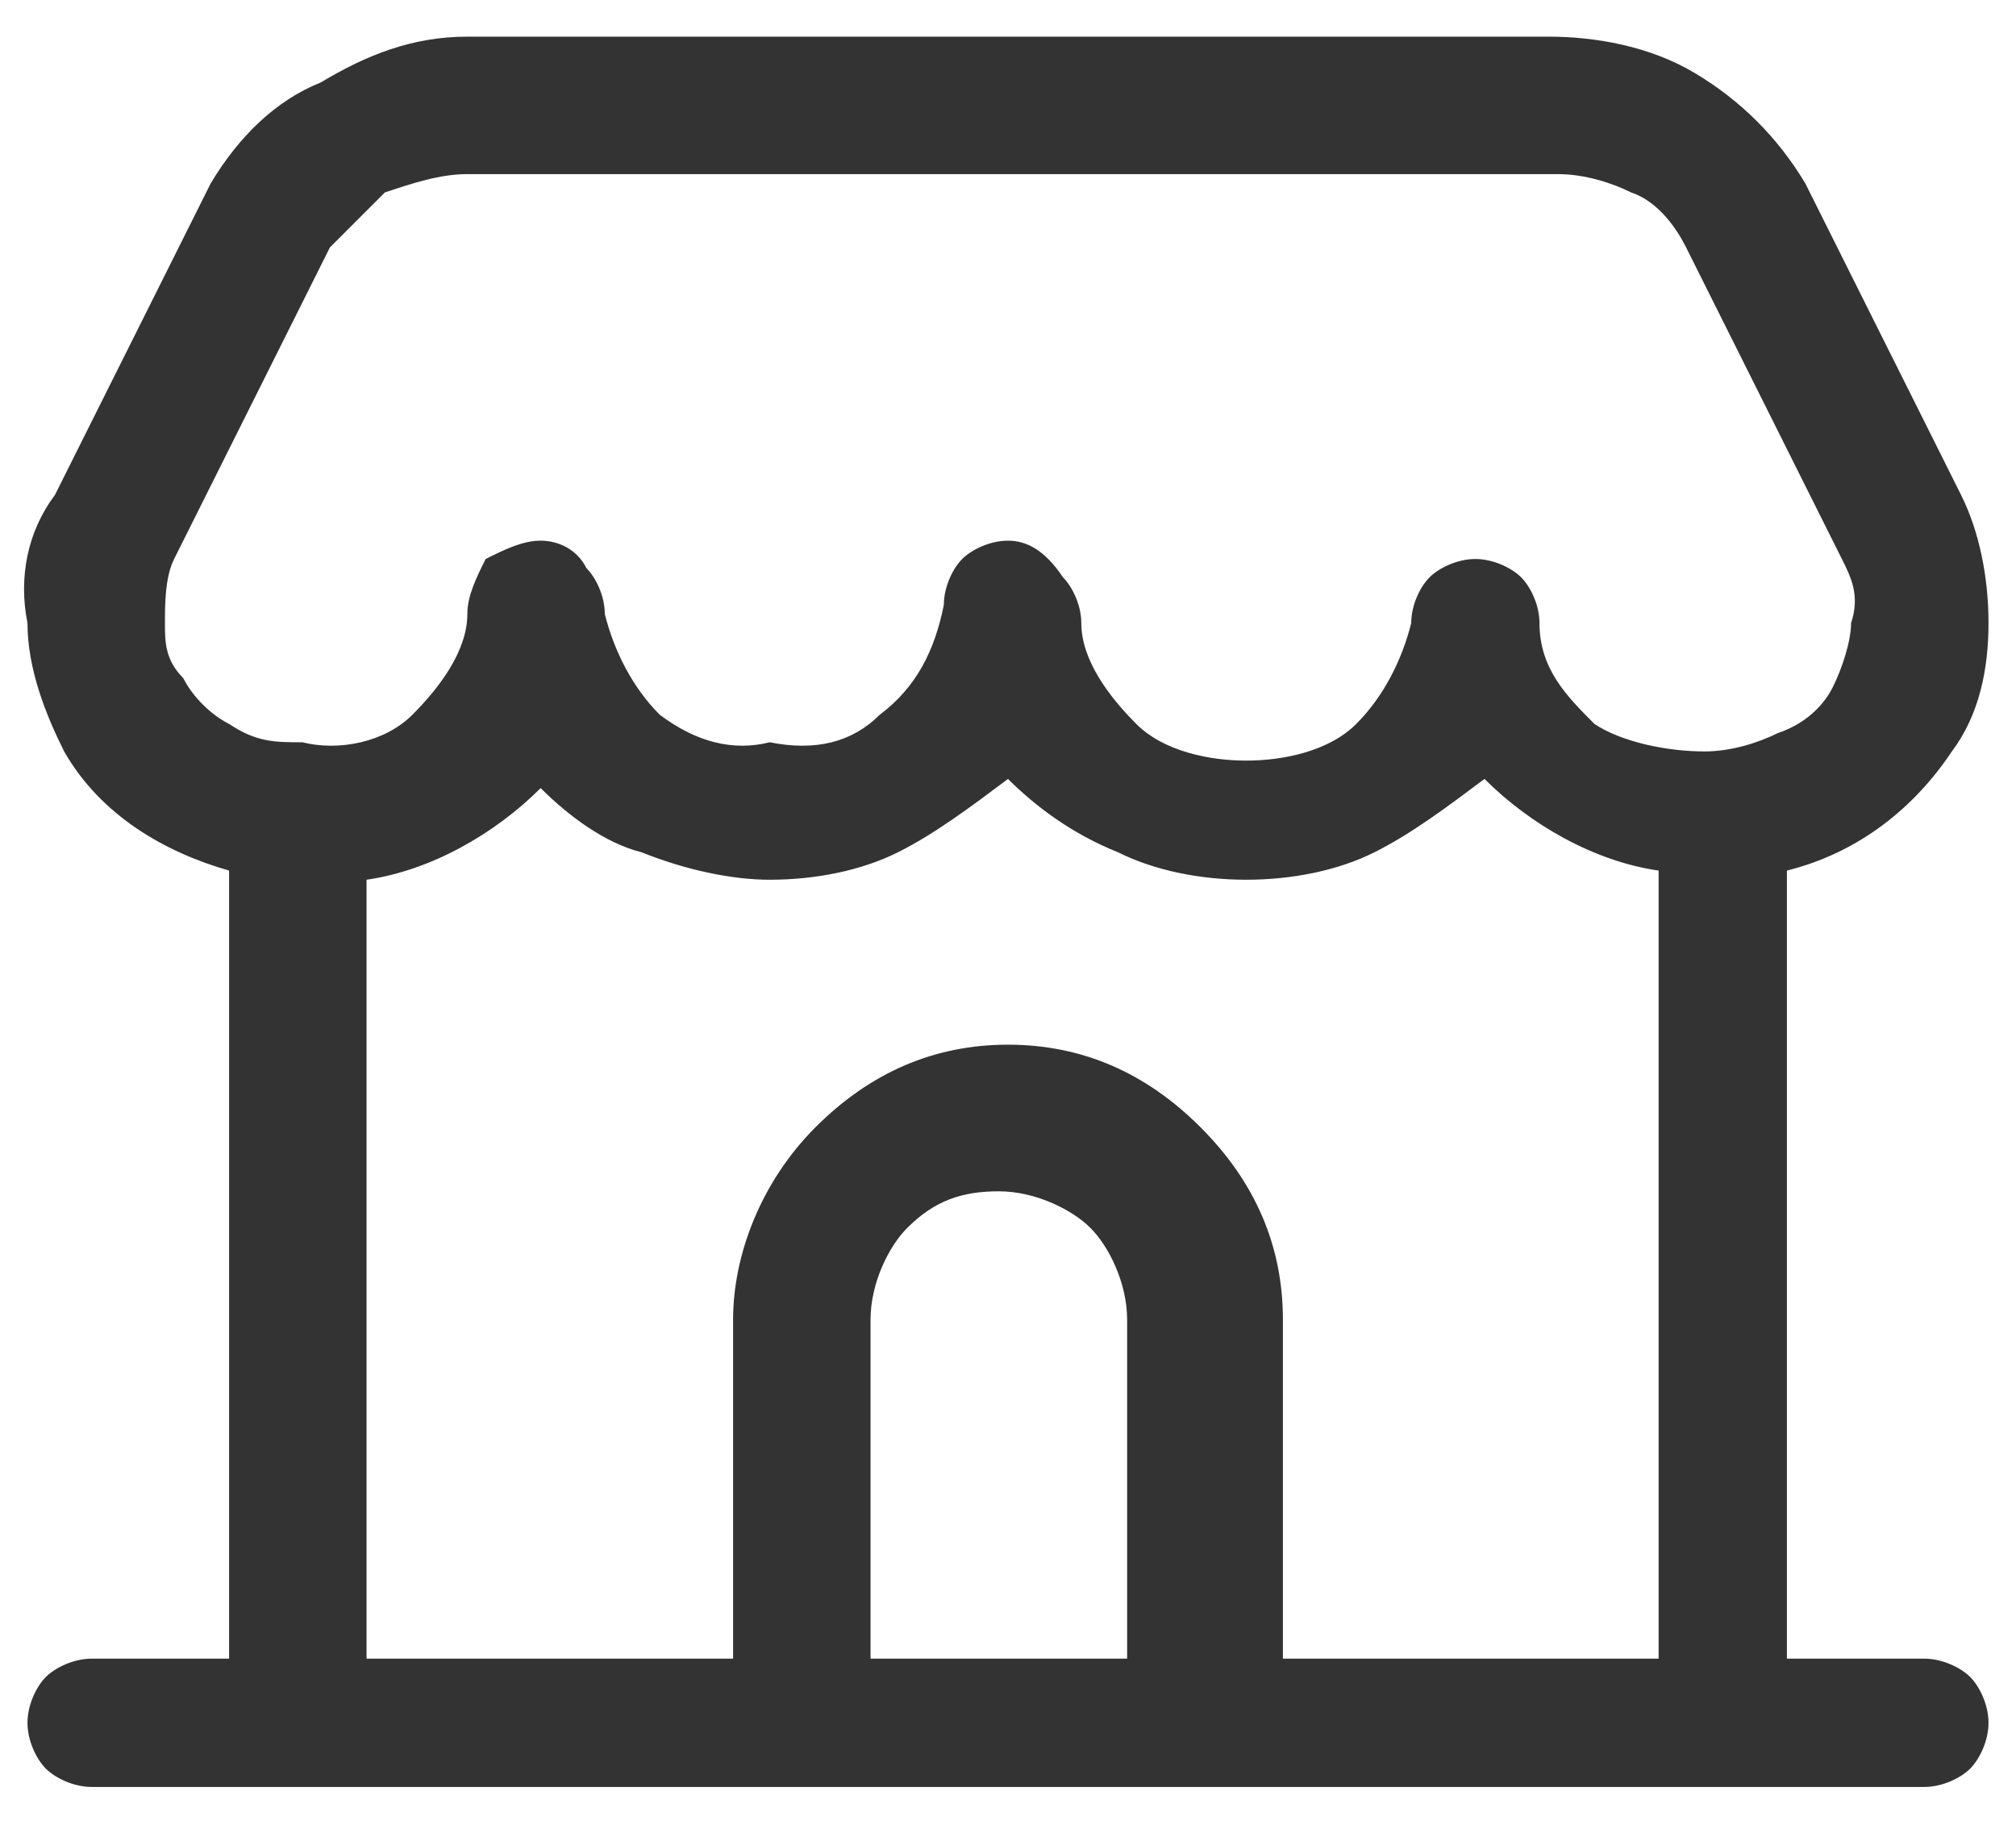
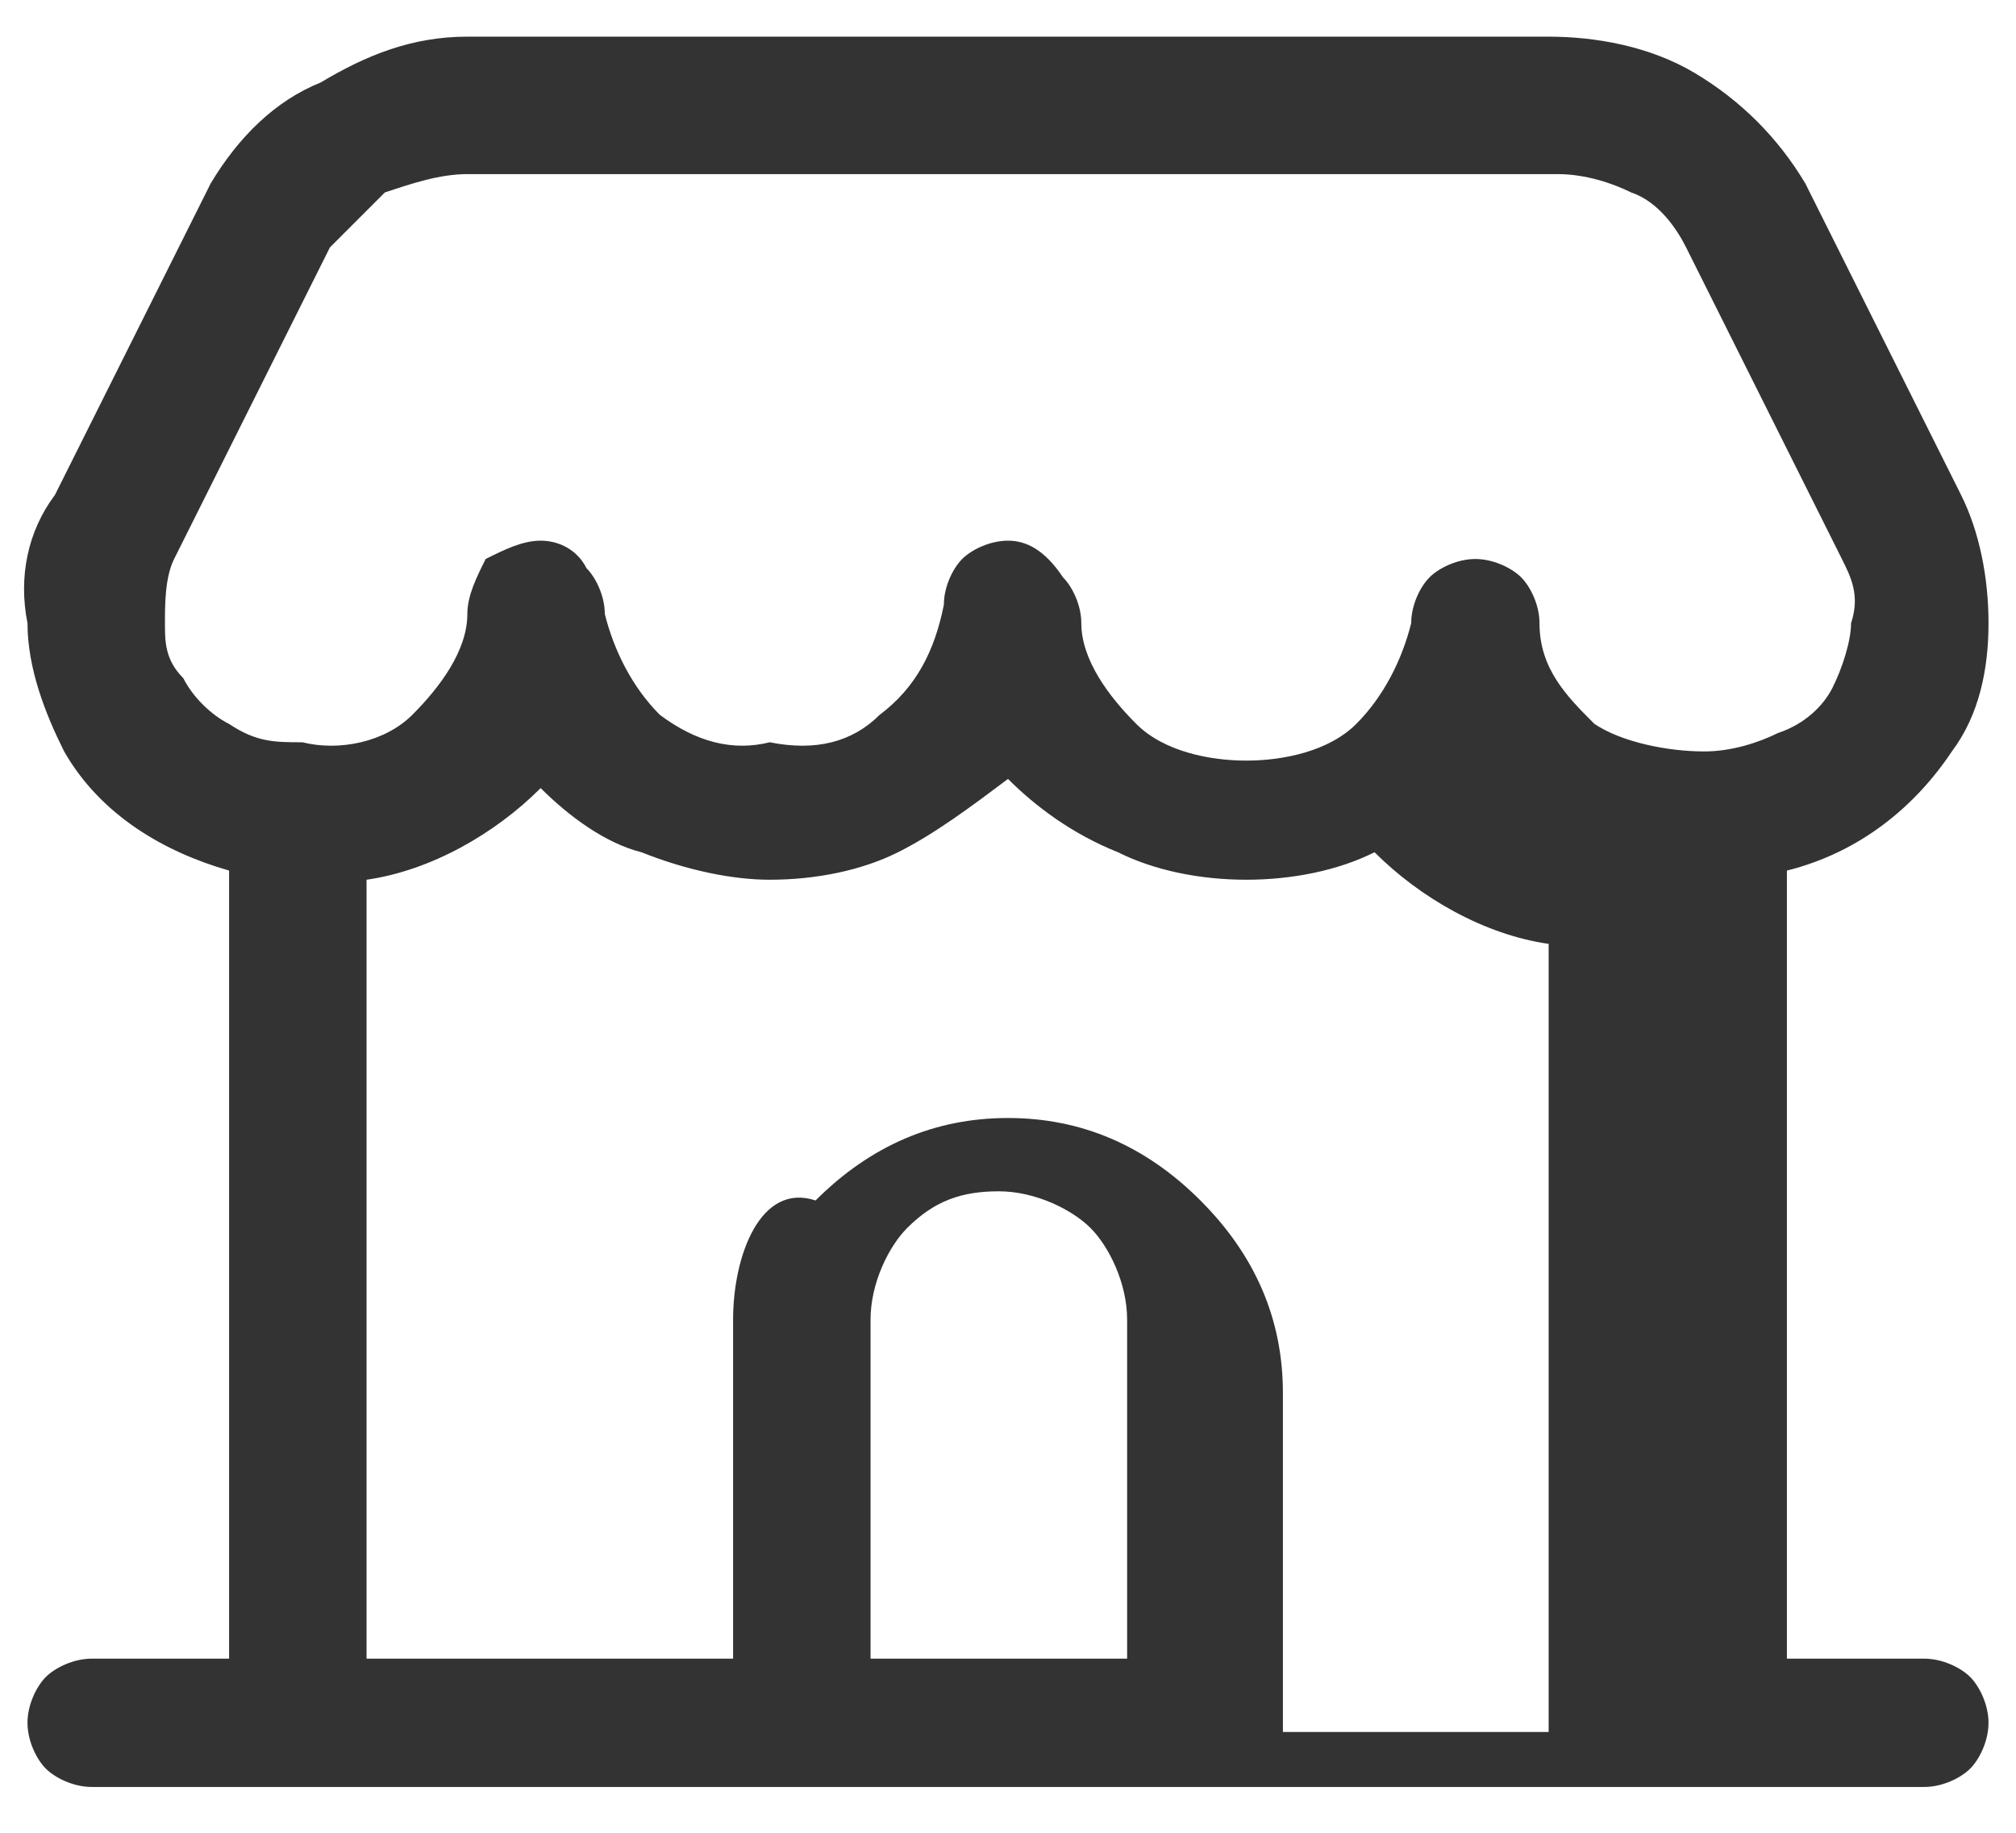
<svg xmlns="http://www.w3.org/2000/svg" version="1.1" id="Layer_1" x="0px" y="0px" viewBox="0 0 22 20" style="enable-background:new 0 0 22 20;" xml:space="preserve">
  <style type="text/css">
	.st0{fill:#333333;}
</style>
-   <path class="st0" d="M21,18.1h-1.5V9.5c0.8-0.2,1.4-0.7,1.8-1.3c0.3-0.4,0.4-0.9,0.4-1.4c0-0.5-0.1-1-0.3-1.4L19.7,2  c-0.3-0.5-0.7-0.9-1.2-1.2c-0.5-0.3-1.1-0.4-1.6-0.4H5.1c-0.6,0-1.1,0.2-1.6,0.5C3,1.1,2.6,1.5,2.3,2L0.6,5.4  C0.3,5.8,0.2,6.3,0.3,6.8c0,0.5,0.2,1,0.4,1.4c0.4,0.7,1.1,1.1,1.8,1.3v8.6H1c-0.2,0-0.4,0.1-0.5,0.2c-0.1,0.1-0.2,0.3-0.2,0.5  s0.1,0.4,0.2,0.5c0.1,0.1,0.3,0.2,0.5,0.2h20c0.2,0,0.4-0.1,0.5-0.2c0.1-0.1,0.2-0.3,0.2-0.5s-0.1-0.4-0.2-0.5  C21.4,18.2,21.2,18.1,21,18.1z M2,7.4C1.8,7.2,1.8,7,1.8,6.8c0-0.2,0-0.5,0.1-0.7l1.7-3.4C3.8,2.5,4,2.3,4.2,2.1  C4.5,2,4.8,1.9,5.1,1.9h11.9c0.3,0,0.6,0.1,0.8,0.2c0.3,0.1,0.5,0.4,0.6,0.6l1.7,3.4c0.1,0.2,0.2,0.4,0.1,0.7c0,0.2-0.1,0.5-0.2,0.7  c-0.1,0.2-0.3,0.4-0.6,0.5c-0.2,0.1-0.5,0.2-0.8,0.2c-0.4,0-0.9-0.1-1.2-0.3c-0.3-0.3-0.6-0.6-0.6-1.1c0,0,0,0,0,0c0,0,0,0,0,0  c0-0.2-0.1-0.4-0.2-0.5c-0.1-0.1-0.3-0.2-0.5-0.2c-0.2,0-0.4,0.1-0.5,0.2c-0.1,0.1-0.2,0.3-0.2,0.5c-0.1,0.4-0.3,0.8-0.6,1.1  c-0.3,0.3-0.8,0.4-1.2,0.4c-0.4,0-0.9-0.1-1.2-0.4c-0.3-0.3-0.6-0.7-0.6-1.1c0-0.2-0.1-0.4-0.2-0.5C11.4,6,11.2,5.9,11,5.9  S10.6,6,10.5,6.1c-0.1,0.1-0.2,0.3-0.2,0.5C10.2,7.1,10,7.5,9.6,7.8C9.3,8.1,8.9,8.2,8.4,8.1C8,8.2,7.6,8.1,7.2,7.8  C6.9,7.5,6.7,7.1,6.6,6.7c0-0.2-0.1-0.4-0.2-0.5C6.3,6,6.1,5.9,5.9,5.9C5.7,5.9,5.5,6,5.3,6.1C5.2,6.3,5.1,6.5,5.1,6.7  C5.1,7.1,4.8,7.5,4.5,7.8C4.2,8.1,3.7,8.2,3.3,8.1C3,8.1,2.8,8.1,2.5,7.9C2.3,7.8,2.1,7.6,2,7.4z M4,9.6c0.7-0.1,1.4-0.5,1.9-1  C6.2,8.9,6.6,9.2,7,9.3C7.5,9.5,8,9.6,8.4,9.6c0.5,0,1-0.1,1.4-0.3c0.4-0.2,0.8-0.5,1.2-0.8c0.3,0.3,0.7,0.6,1.2,0.8  c0.4,0.2,0.9,0.3,1.4,0.3c0.5,0,1-0.1,1.4-0.3c0.4-0.2,0.8-0.5,1.2-0.8c0.5,0.5,1.2,0.9,1.9,1v8.6H14v-3.7c0-0.8-0.3-1.5-0.9-2.1  c-0.6-0.6-1.3-0.9-2.1-0.9c-0.8,0-1.5,0.3-2.1,0.9C8.3,12.9,8,13.7,8,14.4v3.7H4L4,9.6z M9.5,14.4c0-0.4,0.2-0.8,0.4-1  c0.3-0.3,0.6-0.4,1-0.4c0.4,0,0.8,0.2,1,0.4s0.4,0.6,0.4,1v3.7H9.5L9.5,14.4z" />
+   <path class="st0" d="M21,18.1h-1.5V9.5c0.8-0.2,1.4-0.7,1.8-1.3c0.3-0.4,0.4-0.9,0.4-1.4c0-0.5-0.1-1-0.3-1.4L19.7,2  c-0.3-0.5-0.7-0.9-1.2-1.2c-0.5-0.3-1.1-0.4-1.6-0.4H5.1c-0.6,0-1.1,0.2-1.6,0.5C3,1.1,2.6,1.5,2.3,2L0.6,5.4  C0.3,5.8,0.2,6.3,0.3,6.8c0,0.5,0.2,1,0.4,1.4c0.4,0.7,1.1,1.1,1.8,1.3v8.6H1c-0.2,0-0.4,0.1-0.5,0.2c-0.1,0.1-0.2,0.3-0.2,0.5  s0.1,0.4,0.2,0.5c0.1,0.1,0.3,0.2,0.5,0.2h20c0.2,0,0.4-0.1,0.5-0.2c0.1-0.1,0.2-0.3,0.2-0.5s-0.1-0.4-0.2-0.5  C21.4,18.2,21.2,18.1,21,18.1z M2,7.4C1.8,7.2,1.8,7,1.8,6.8c0-0.2,0-0.5,0.1-0.7l1.7-3.4C3.8,2.5,4,2.3,4.2,2.1  C4.5,2,4.8,1.9,5.1,1.9h11.9c0.3,0,0.6,0.1,0.8,0.2c0.3,0.1,0.5,0.4,0.6,0.6l1.7,3.4c0.1,0.2,0.2,0.4,0.1,0.7c0,0.2-0.1,0.5-0.2,0.7  c-0.1,0.2-0.3,0.4-0.6,0.5c-0.2,0.1-0.5,0.2-0.8,0.2c-0.4,0-0.9-0.1-1.2-0.3c-0.3-0.3-0.6-0.6-0.6-1.1c0,0,0,0,0,0c0,0,0,0,0,0  c0-0.2-0.1-0.4-0.2-0.5c-0.1-0.1-0.3-0.2-0.5-0.2c-0.2,0-0.4,0.1-0.5,0.2c-0.1,0.1-0.2,0.3-0.2,0.5c-0.1,0.4-0.3,0.8-0.6,1.1  c-0.3,0.3-0.8,0.4-1.2,0.4c-0.4,0-0.9-0.1-1.2-0.4c-0.3-0.3-0.6-0.7-0.6-1.1c0-0.2-0.1-0.4-0.2-0.5C11.4,6,11.2,5.9,11,5.9  S10.6,6,10.5,6.1c-0.1,0.1-0.2,0.3-0.2,0.5C10.2,7.1,10,7.5,9.6,7.8C9.3,8.1,8.9,8.2,8.4,8.1C8,8.2,7.6,8.1,7.2,7.8  C6.9,7.5,6.7,7.1,6.6,6.7c0-0.2-0.1-0.4-0.2-0.5C6.3,6,6.1,5.9,5.9,5.9C5.7,5.9,5.5,6,5.3,6.1C5.2,6.3,5.1,6.5,5.1,6.7  C5.1,7.1,4.8,7.5,4.5,7.8C4.2,8.1,3.7,8.2,3.3,8.1C3,8.1,2.8,8.1,2.5,7.9C2.3,7.8,2.1,7.6,2,7.4z M4,9.6c0.7-0.1,1.4-0.5,1.9-1  C6.2,8.9,6.6,9.2,7,9.3C7.5,9.5,8,9.6,8.4,9.6c0.5,0,1-0.1,1.4-0.3c0.4-0.2,0.8-0.5,1.2-0.8c0.3,0.3,0.7,0.6,1.2,0.8  c0.4,0.2,0.9,0.3,1.4,0.3c0.5,0,1-0.1,1.4-0.3c0.5,0.5,1.2,0.9,1.9,1v8.6H14v-3.7c0-0.8-0.3-1.5-0.9-2.1  c-0.6-0.6-1.3-0.9-2.1-0.9c-0.8,0-1.5,0.3-2.1,0.9C8.3,12.9,8,13.7,8,14.4v3.7H4L4,9.6z M9.5,14.4c0-0.4,0.2-0.8,0.4-1  c0.3-0.3,0.6-0.4,1-0.4c0.4,0,0.8,0.2,1,0.4s0.4,0.6,0.4,1v3.7H9.5L9.5,14.4z" />
</svg>